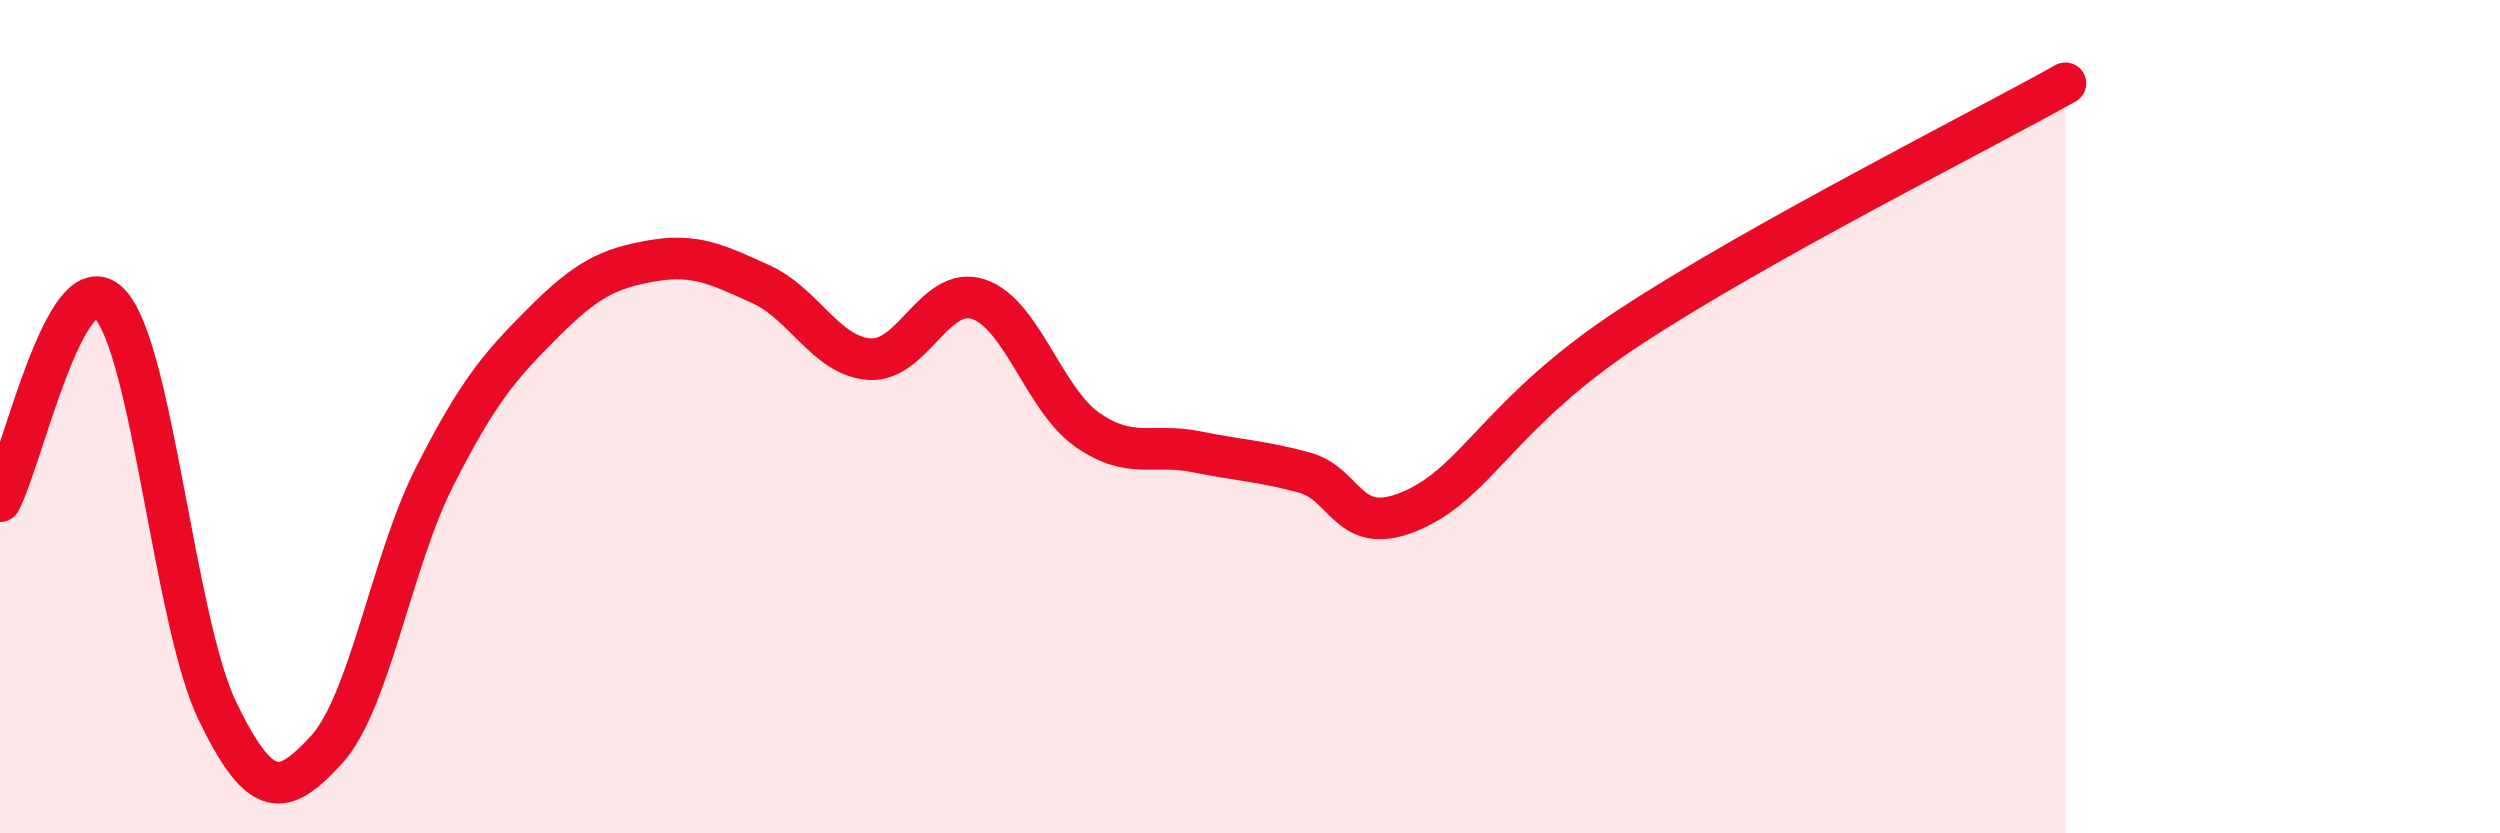
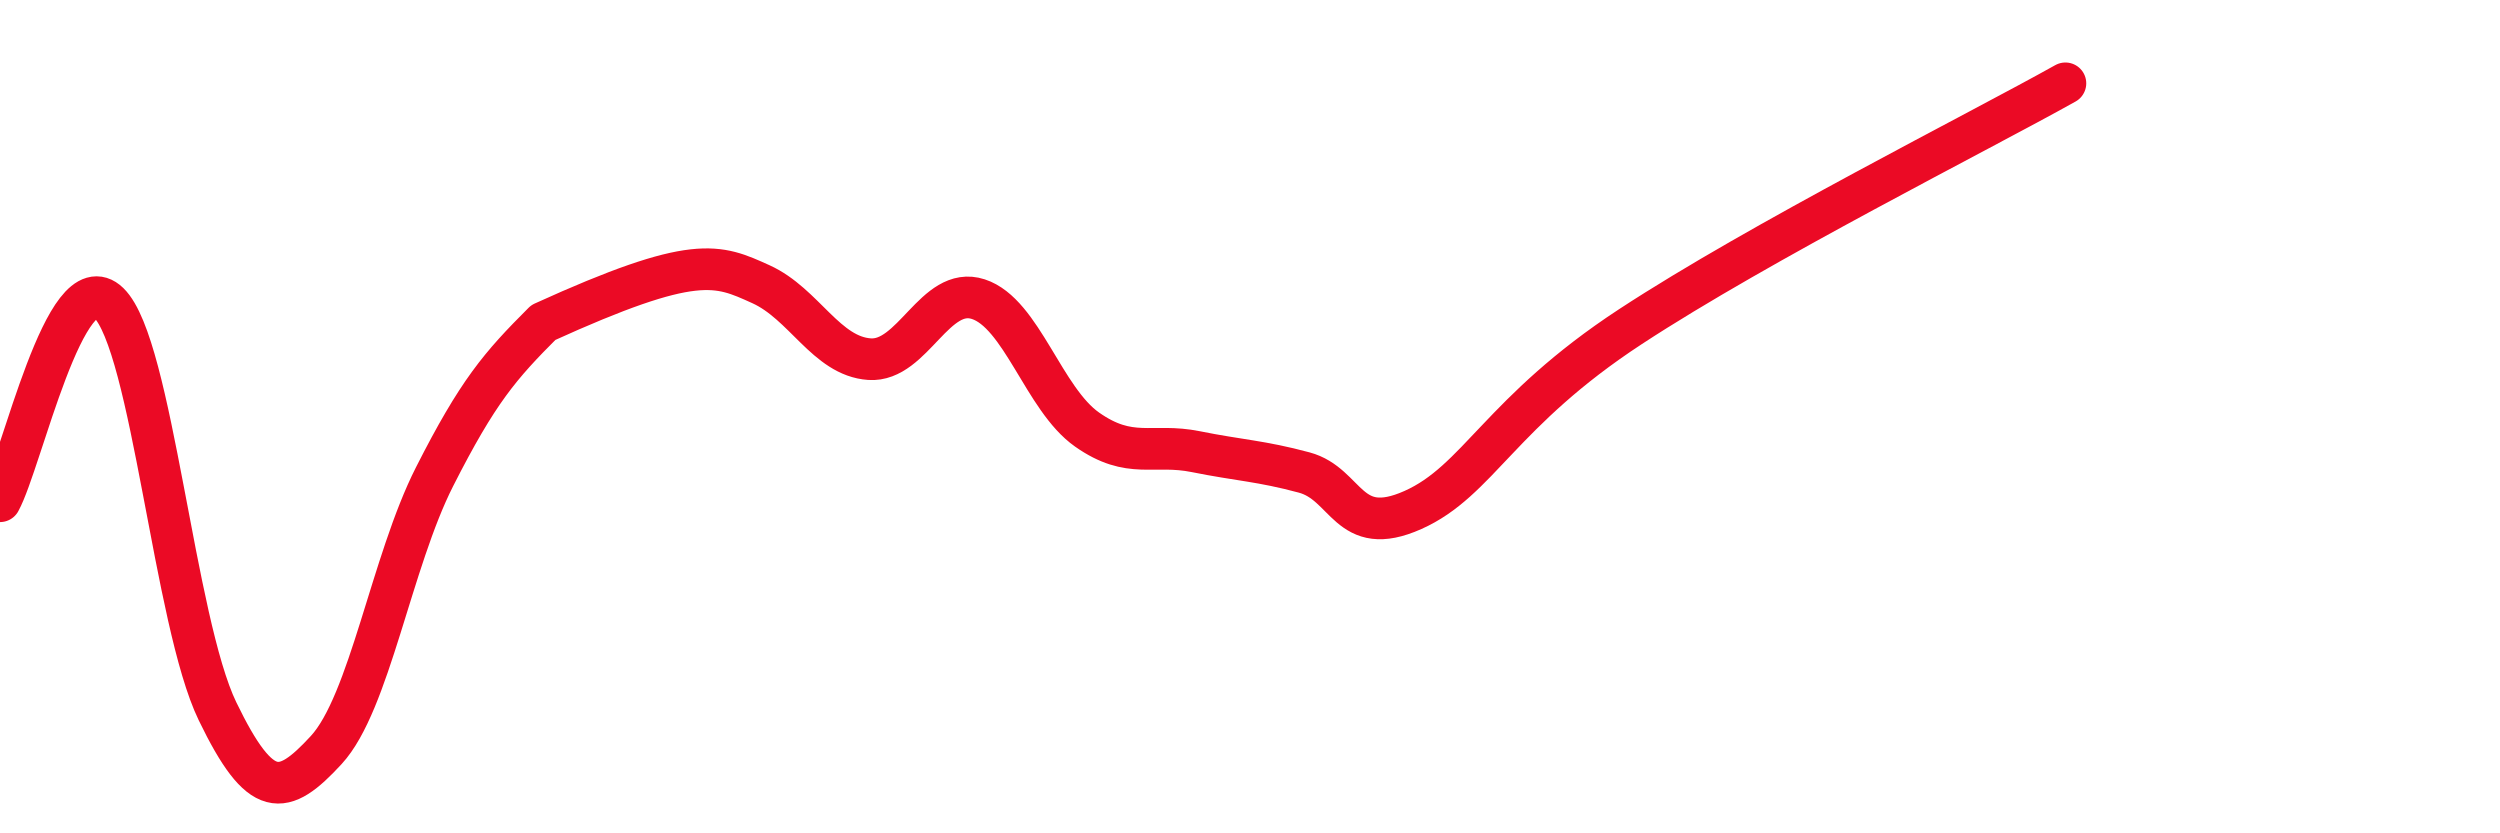
<svg xmlns="http://www.w3.org/2000/svg" width="60" height="20" viewBox="0 0 60 20">
-   <path d="M 0,12.03 C 0.52,11.08 1.57,6.26 2.61,7.27 C 3.65,8.28 4.18,14.92 5.22,17.07 C 6.26,19.22 6.79,19.13 7.83,18 C 8.87,16.87 9.39,13.49 10.43,11.44 C 11.47,9.39 12,8.78 13.04,7.74 C 14.08,6.7 14.61,6.44 15.65,6.26 C 16.69,6.08 17.22,6.35 18.26,6.82 C 19.3,7.29 19.83,8.55 20.87,8.62 C 21.91,8.69 22.44,6.84 23.48,7.18 C 24.52,7.52 25.05,9.58 26.09,10.31 C 27.13,11.04 27.66,10.63 28.7,10.84 C 29.74,11.05 30.26,11.06 31.3,11.34 C 32.34,11.62 32.34,12.94 33.91,12.24 C 35.48,11.54 36,9.89 39.13,7.84 C 42.26,5.79 47.48,3.17 49.57,2L49.57 20L0 20Z" fill="#EB0A25" opacity="0.1" stroke-linecap="round" stroke-linejoin="round" />
-   <path d="M 0,12.03 C 0.52,11.08 1.57,6.26 2.61,7.27 C 3.65,8.28 4.18,14.92 5.22,17.07 C 6.26,19.22 6.79,19.13 7.83,18 C 8.87,16.87 9.39,13.49 10.43,11.44 C 11.47,9.39 12,8.78 13.04,7.74 C 14.08,6.7 14.61,6.44 15.65,6.26 C 16.69,6.08 17.22,6.35 18.26,6.82 C 19.3,7.29 19.83,8.55 20.87,8.62 C 21.91,8.69 22.44,6.84 23.48,7.18 C 24.52,7.52 25.05,9.58 26.09,10.31 C 27.13,11.04 27.66,10.63 28.7,10.84 C 29.74,11.05 30.26,11.06 31.3,11.34 C 32.34,11.62 32.34,12.94 33.91,12.24 C 35.48,11.54 36,9.89 39.13,7.84 C 42.26,5.79 47.48,3.17 49.57,2" stroke="#EB0A25" stroke-width="1" fill="none" stroke-linecap="round" stroke-linejoin="round" />
+   <path d="M 0,12.03 C 0.52,11.08 1.57,6.26 2.61,7.27 C 3.65,8.28 4.18,14.92 5.22,17.07 C 6.26,19.22 6.79,19.13 7.83,18 C 8.87,16.87 9.39,13.49 10.43,11.44 C 11.47,9.39 12,8.78 13.04,7.74 C 16.69,6.08 17.22,6.35 18.26,6.82 C 19.3,7.29 19.83,8.55 20.87,8.62 C 21.91,8.69 22.44,6.84 23.48,7.18 C 24.52,7.52 25.05,9.58 26.09,10.31 C 27.13,11.04 27.66,10.63 28.7,10.84 C 29.74,11.05 30.26,11.06 31.3,11.34 C 32.34,11.62 32.34,12.94 33.91,12.24 C 35.48,11.54 36,9.89 39.13,7.84 C 42.26,5.79 47.48,3.17 49.57,2" stroke="#EB0A25" stroke-width="1" fill="none" stroke-linecap="round" stroke-linejoin="round" />
</svg>